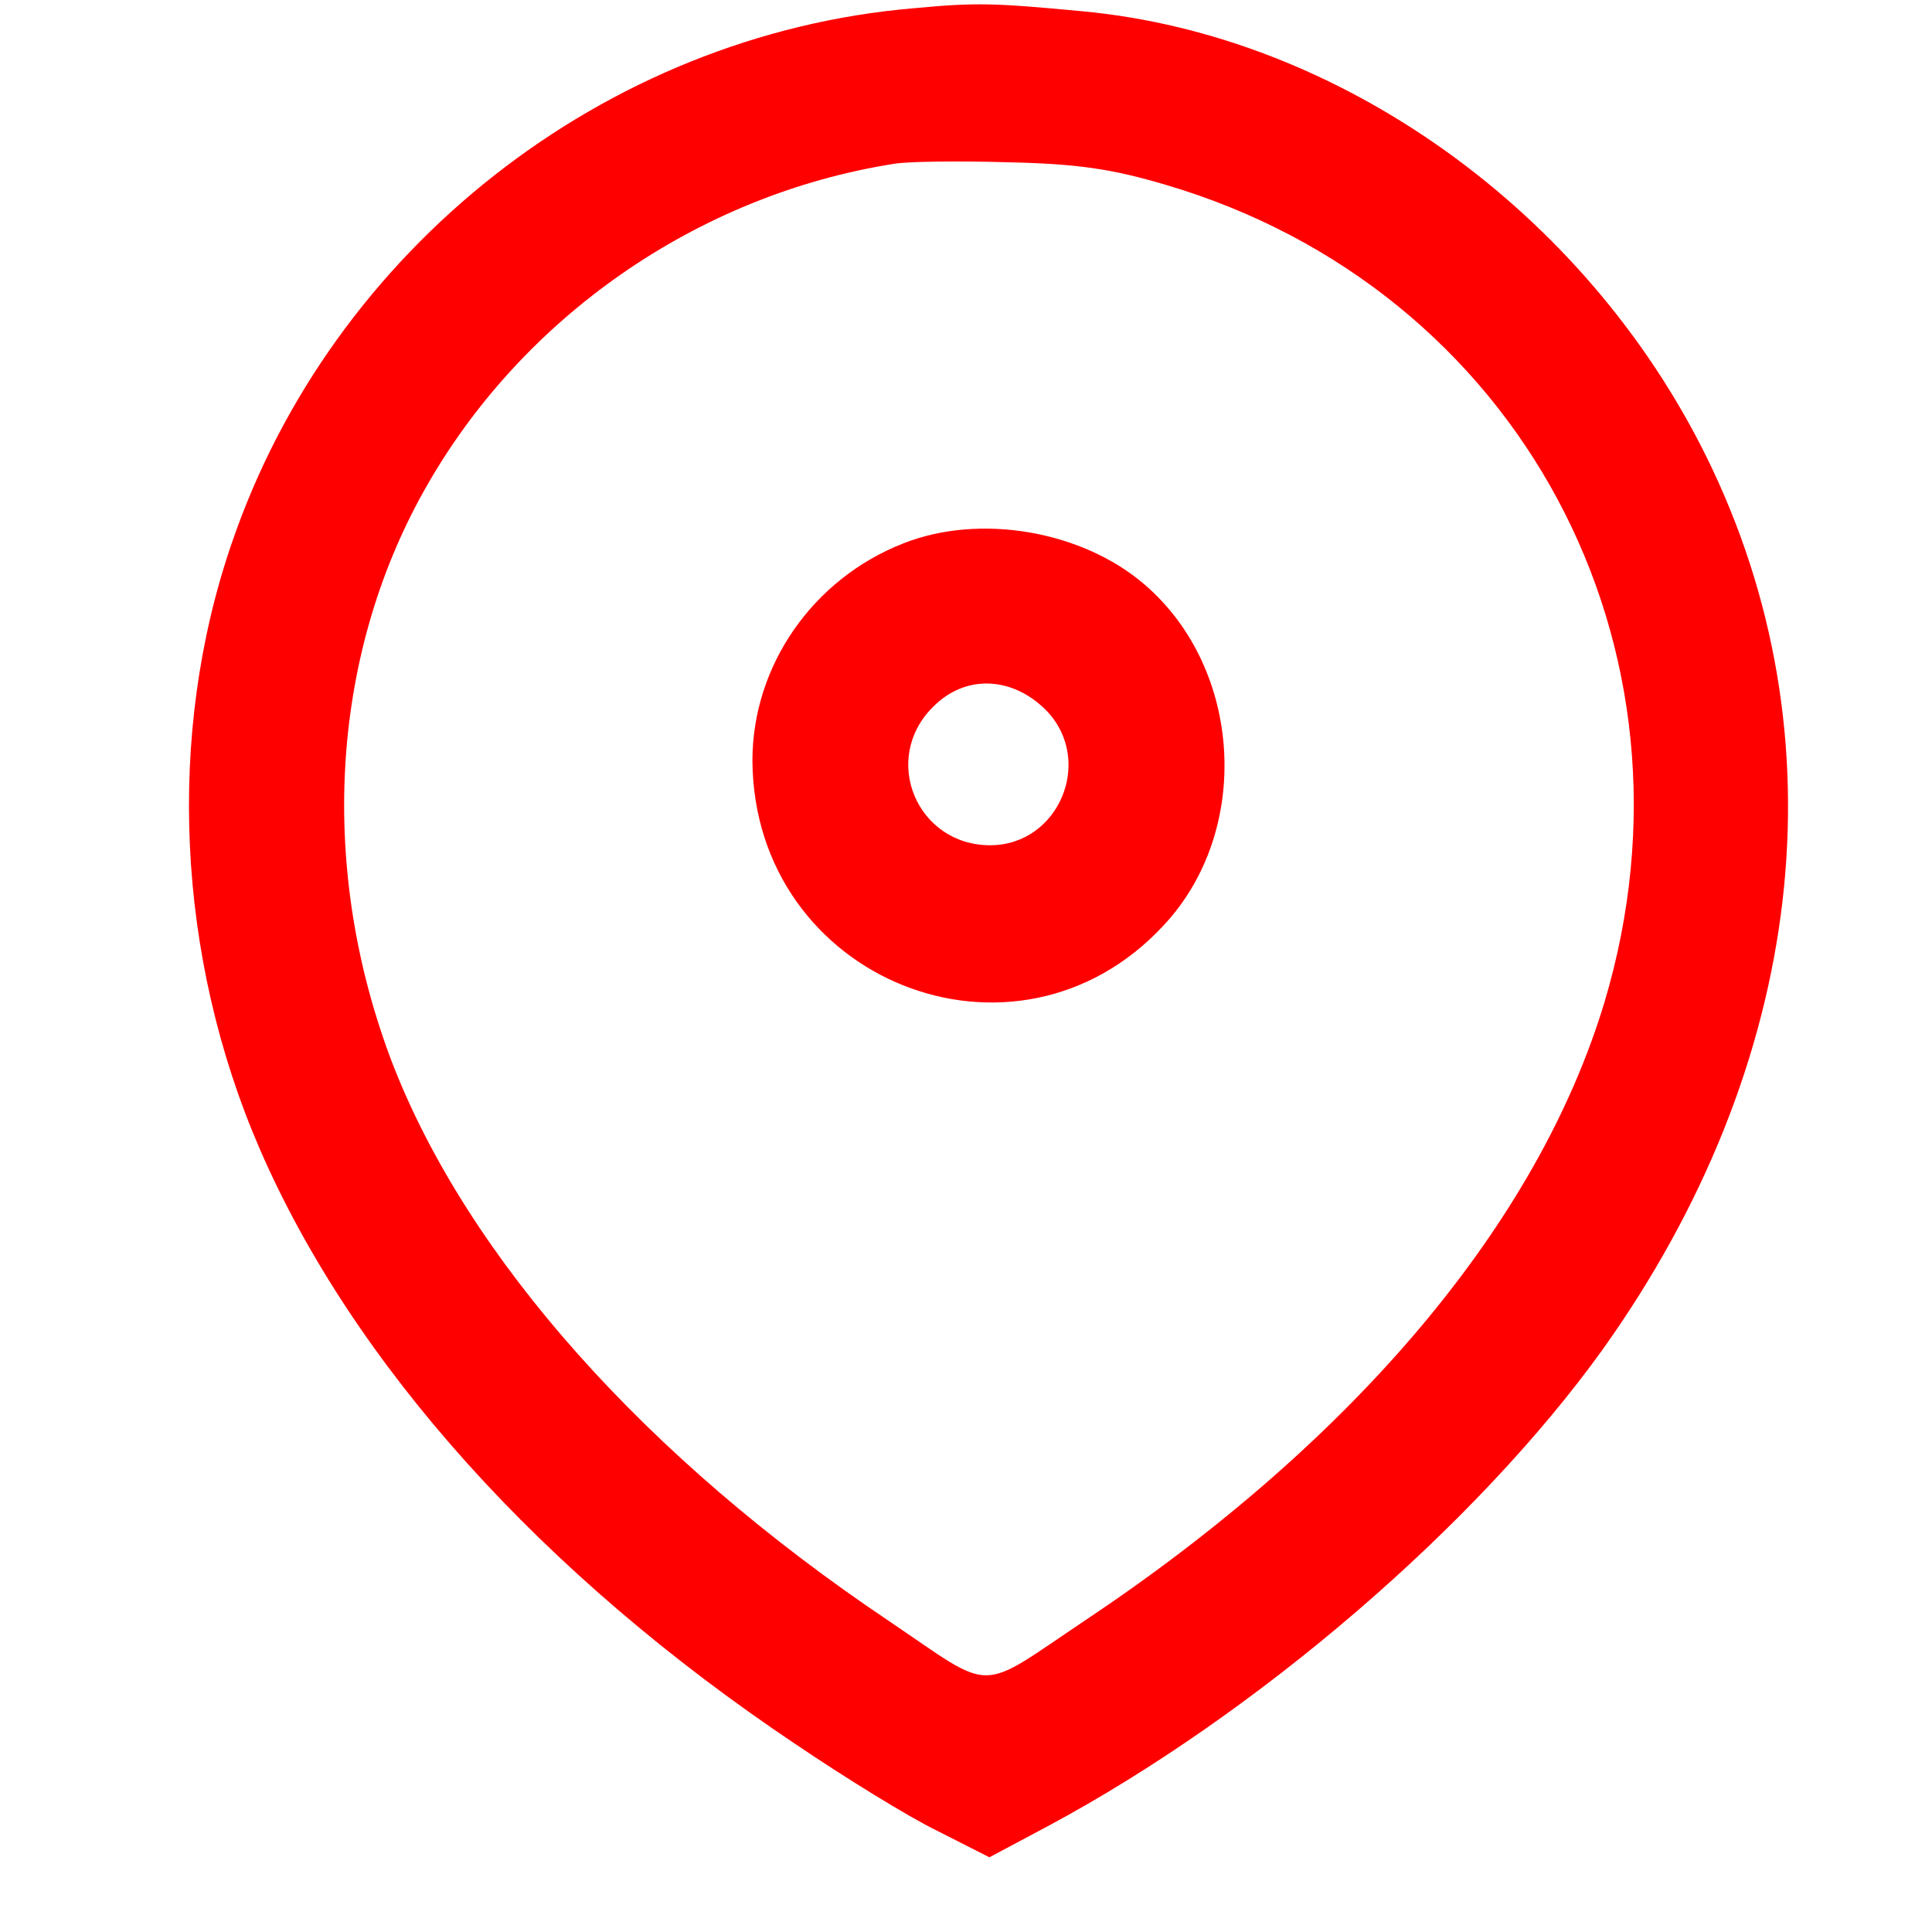
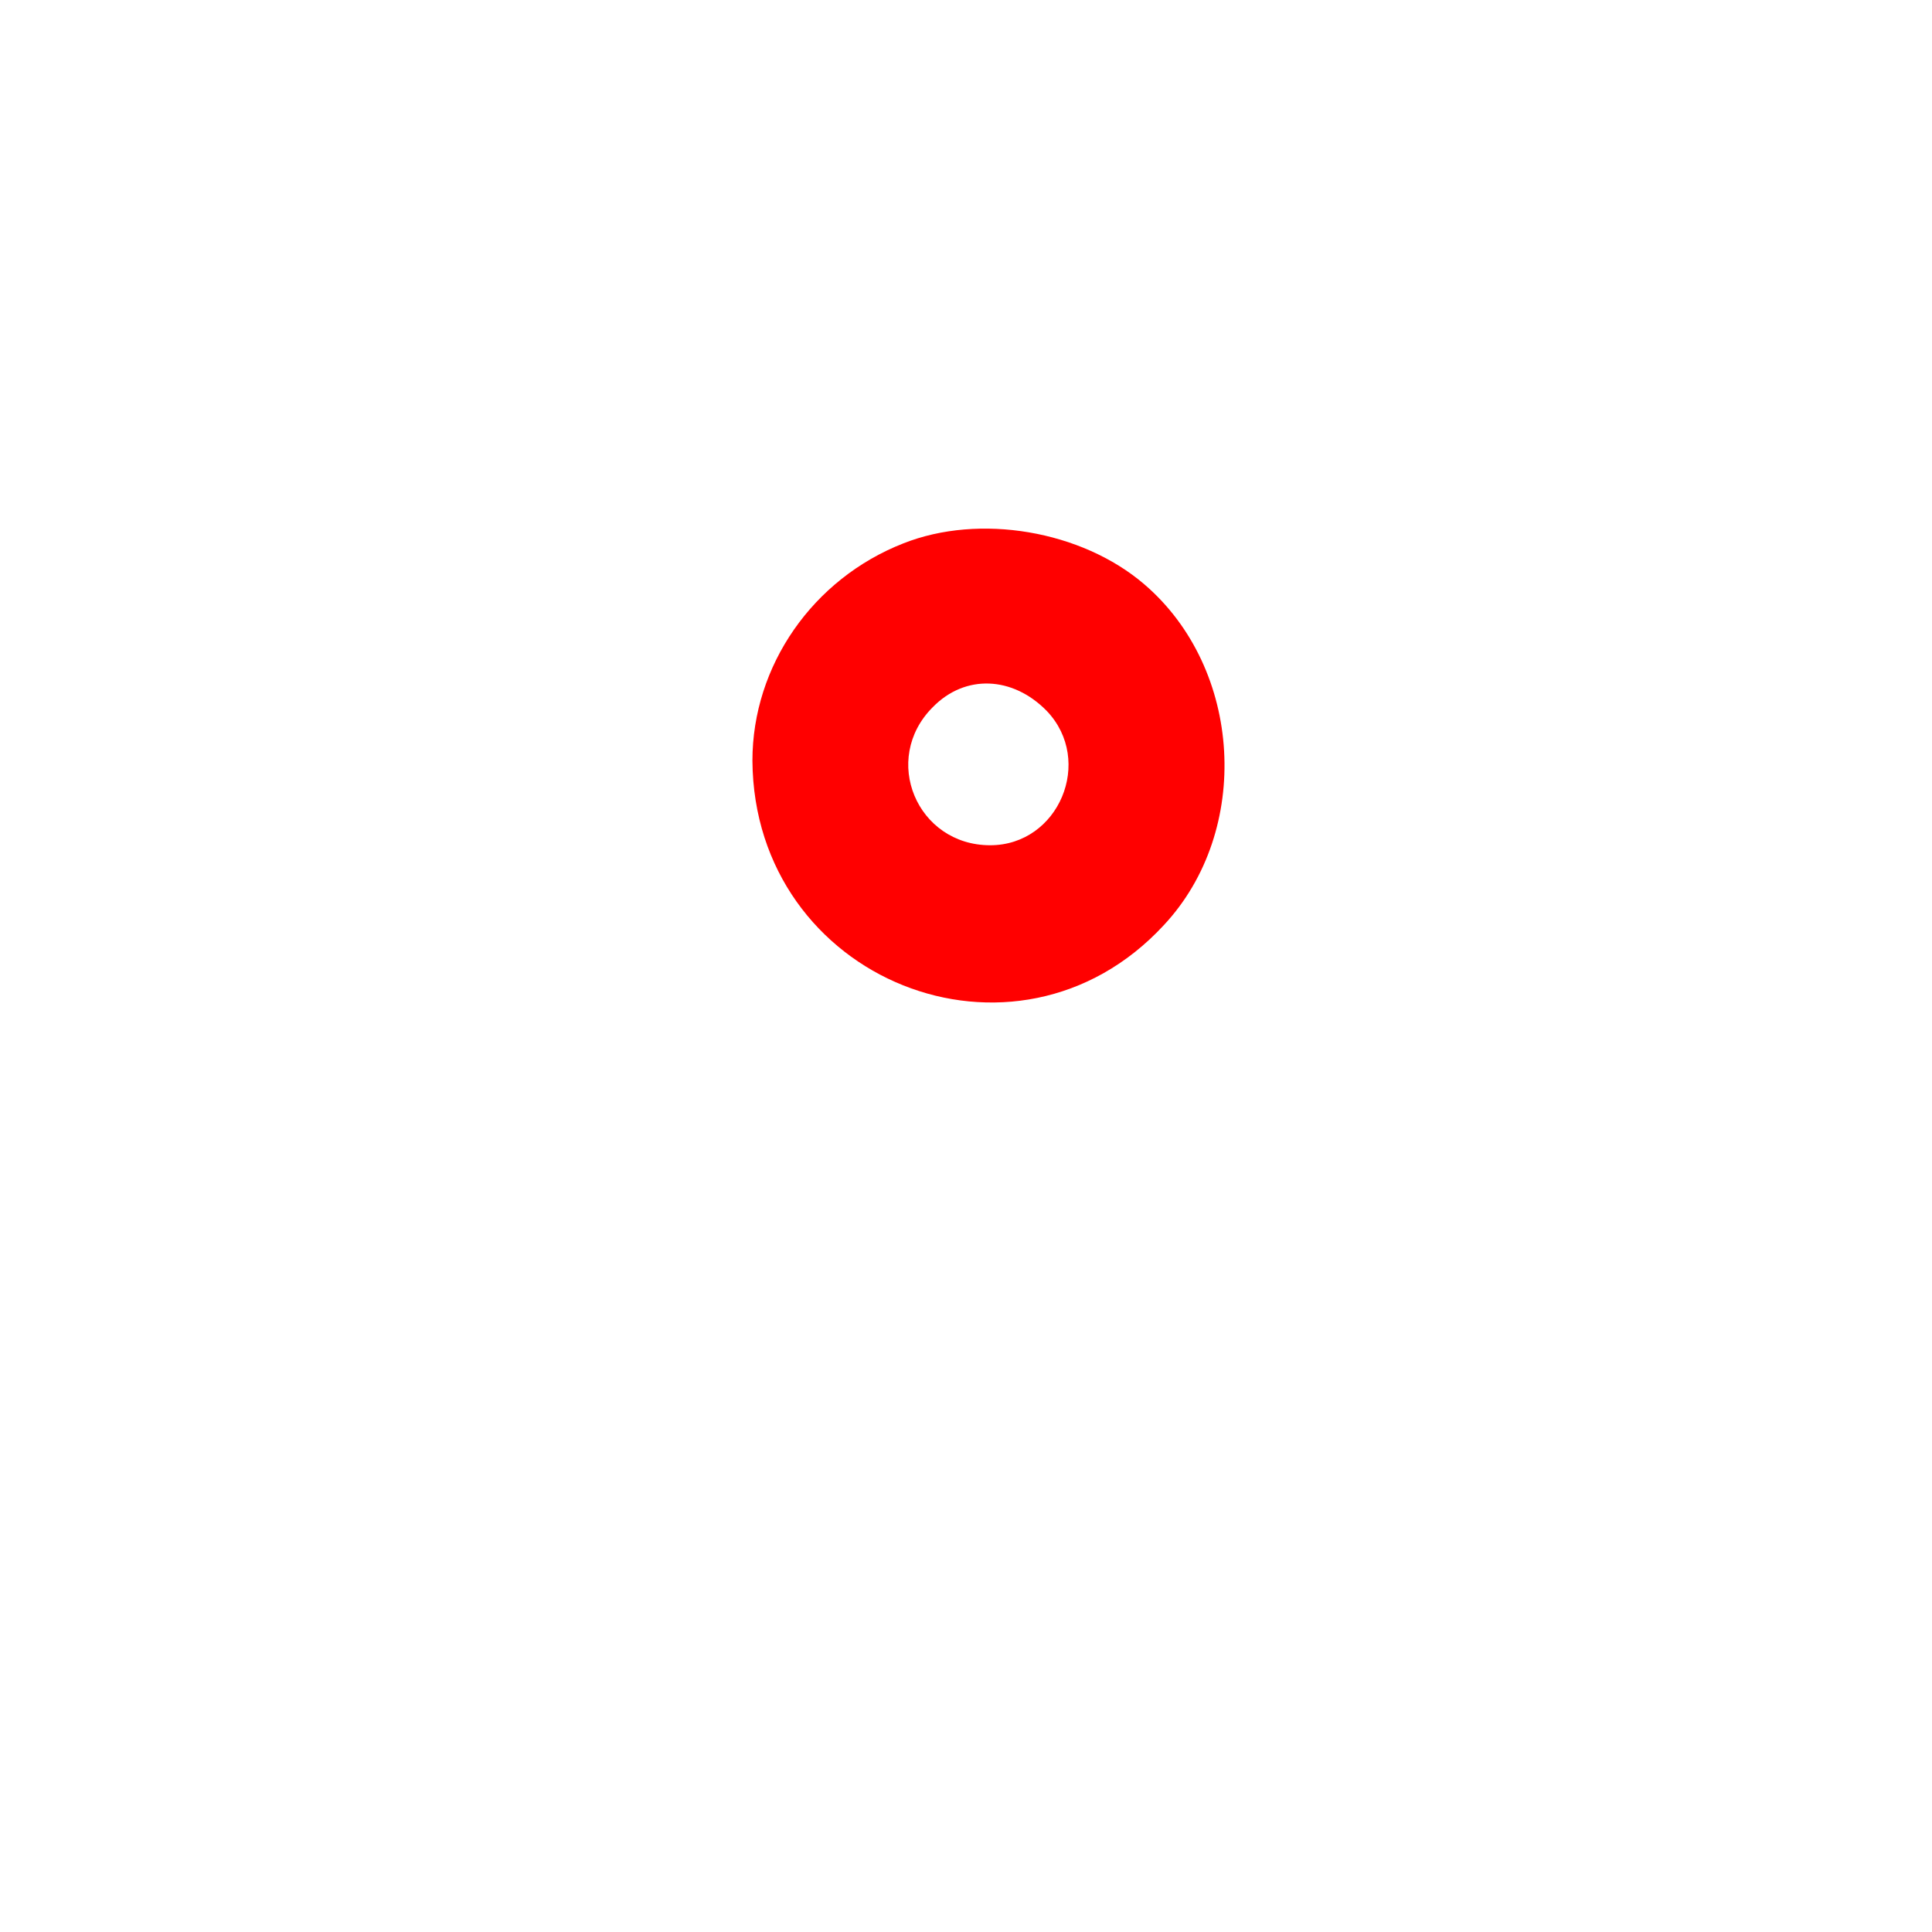
<svg xmlns="http://www.w3.org/2000/svg" version="1.0" width="256pt" height="256pt" viewBox="0 0 256 256" preserveAspectRatio="xMidYMid meet">
  <g transform="translate(0,256) scale(0.1,-0.1)" fill="#FF0000" stroke="none">
-     <path d="M1210 2549 c-409 -35 -770 -319 -903 -709 -87 -253 -73 -548 37 -802 124 -286 374 -564 710 -789 65 -44 149 -96 188 -115 l69 -35 77 41 c278 149 568 399 735 631 270 378 321 813 138 1184 -161 326 -486 558 -826 590 -117 11 -141 12 -225 4z m335 -234 c468 -138 722 -612 581 -1083 -88 -292 -330 -580 -688 -819 -145 -97 -118 -97 -260 -1 -322 216 -558 481 -658 739 -98 256 -83 536 42 759 128 229 362 392 623 433 17 3 84 4 150 2 94 -2 139 -9 210 -30z" />
    <path d="M1197 1840 c-120 -47 -200 -162 -200 -288 2 -291 349 -430 545 -218 117 125 105 340 -26 452 -83 71 -218 94 -319 54z m190 -222 c63 -66 16 -178 -75 -178 -97 0 -145 114 -76 183 43 44 106 41 151 -5z" />
  </g>
</svg>